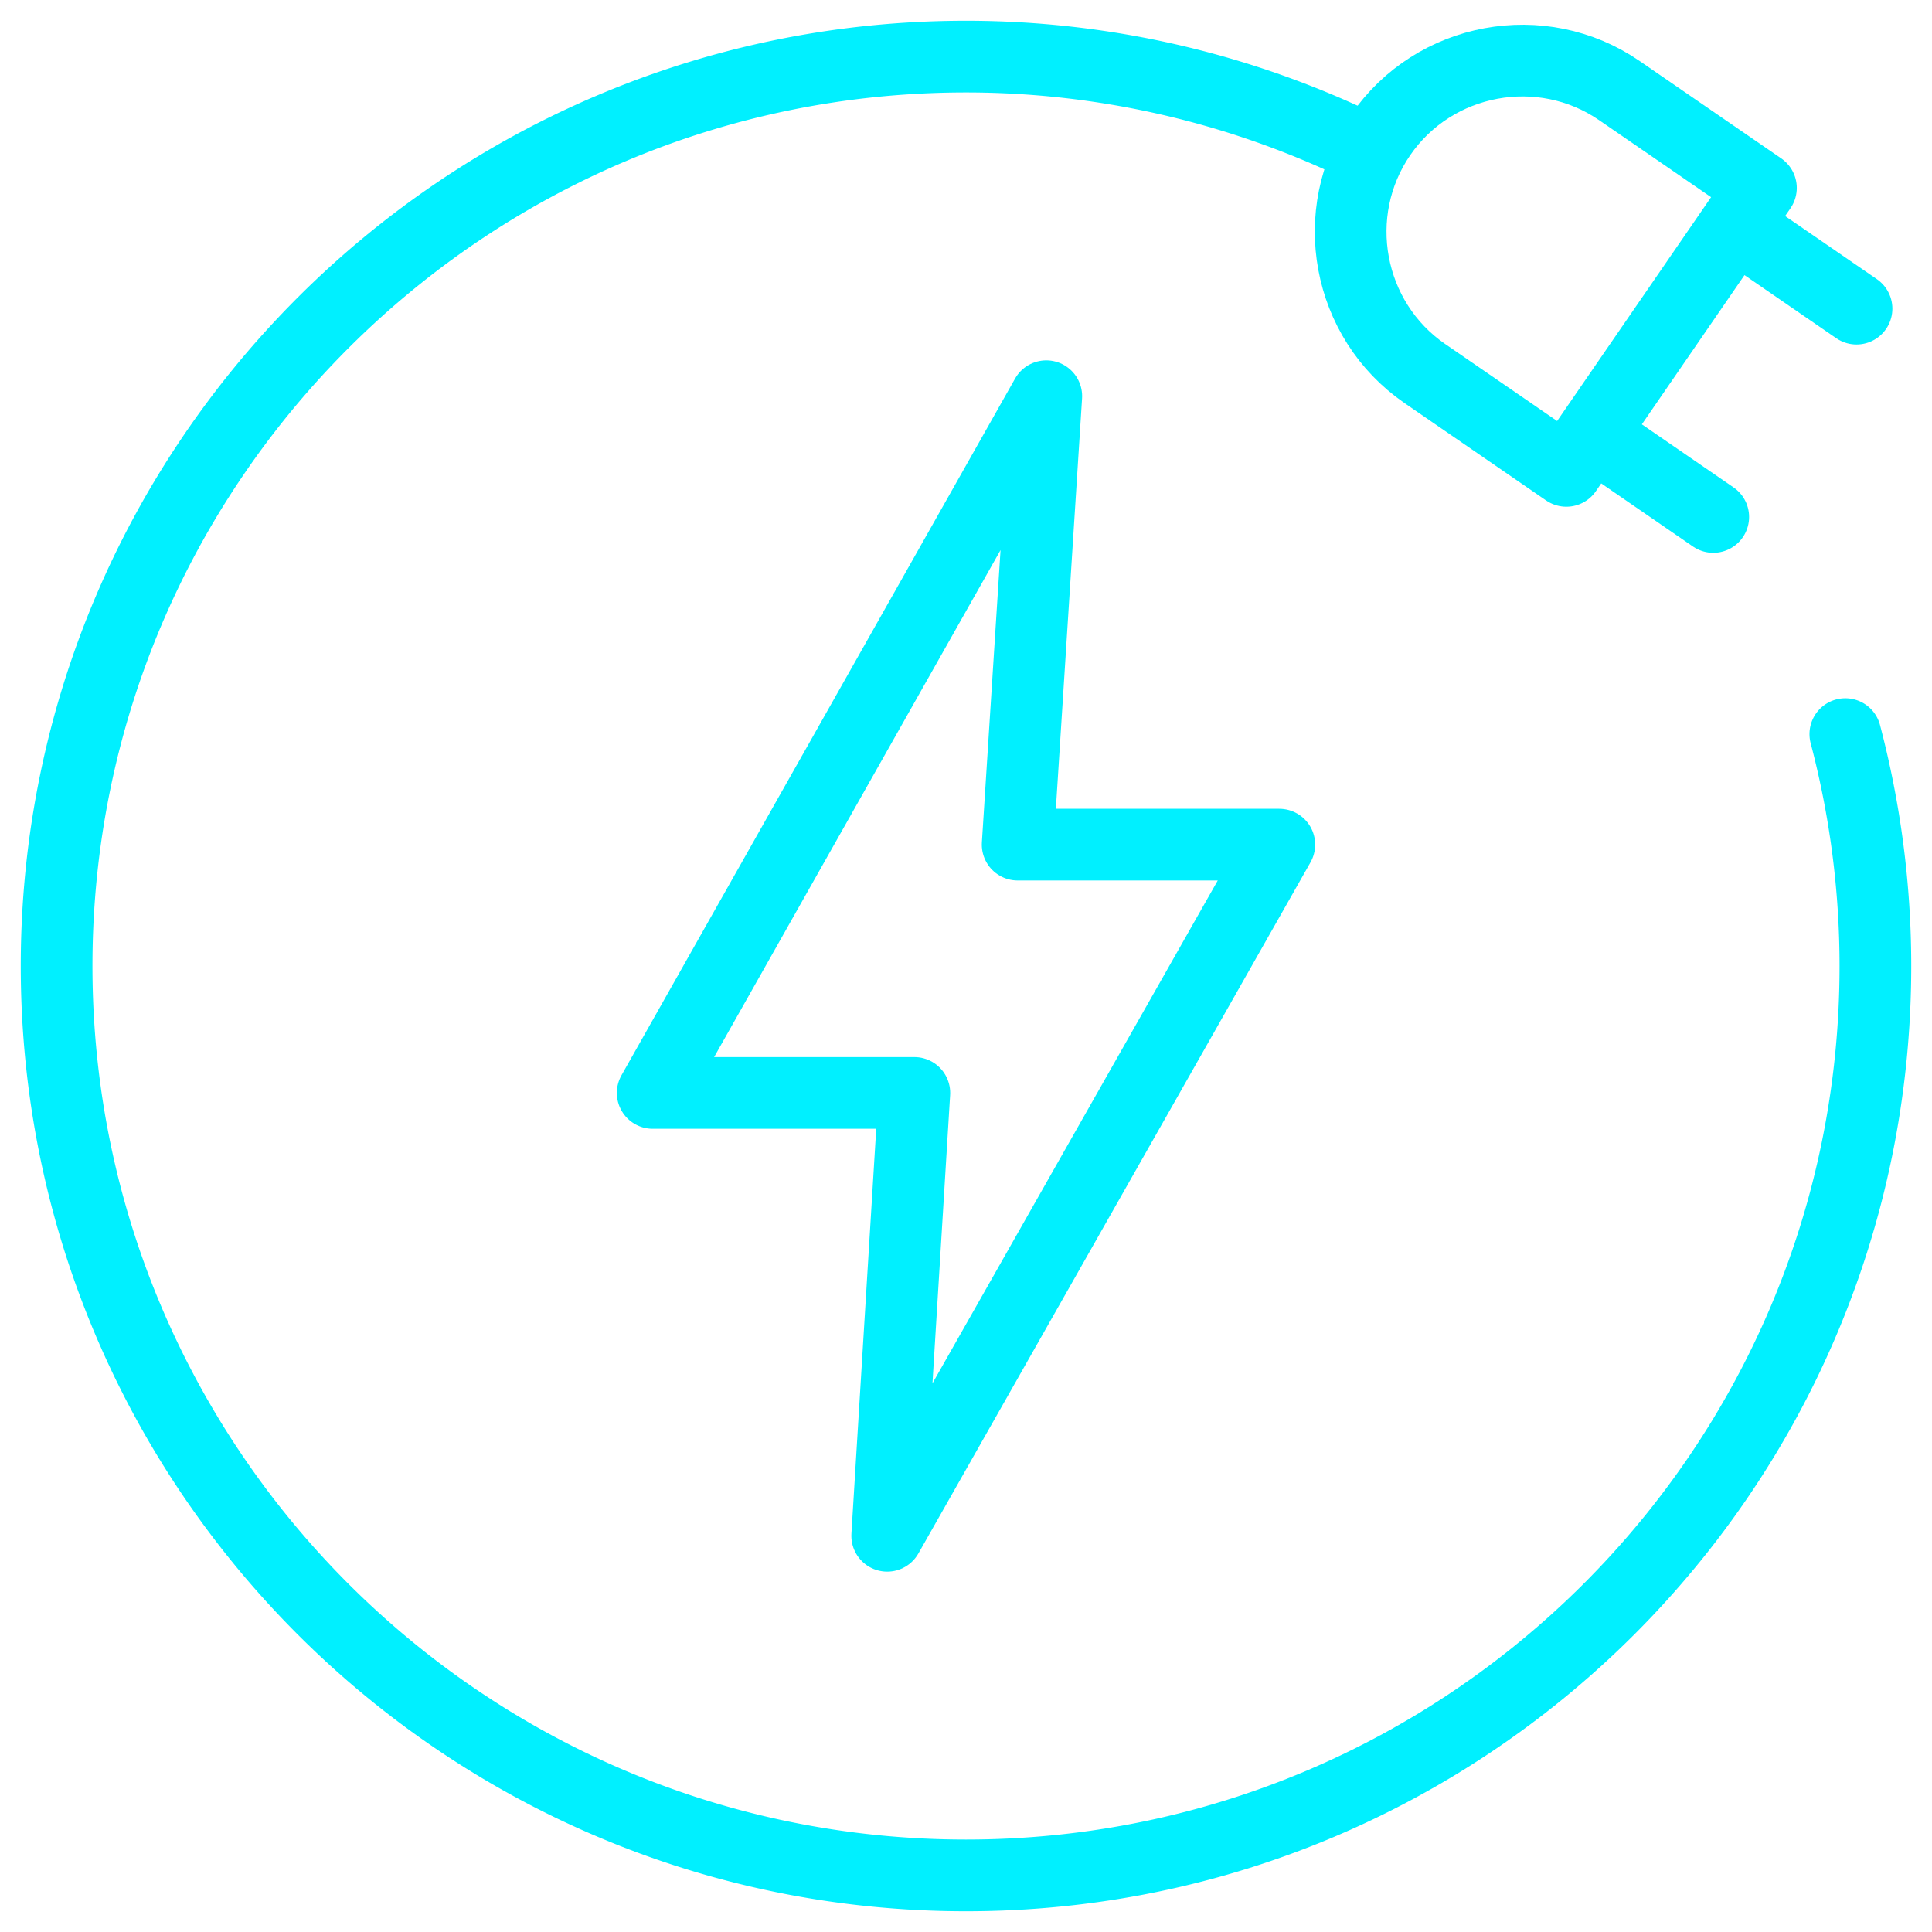
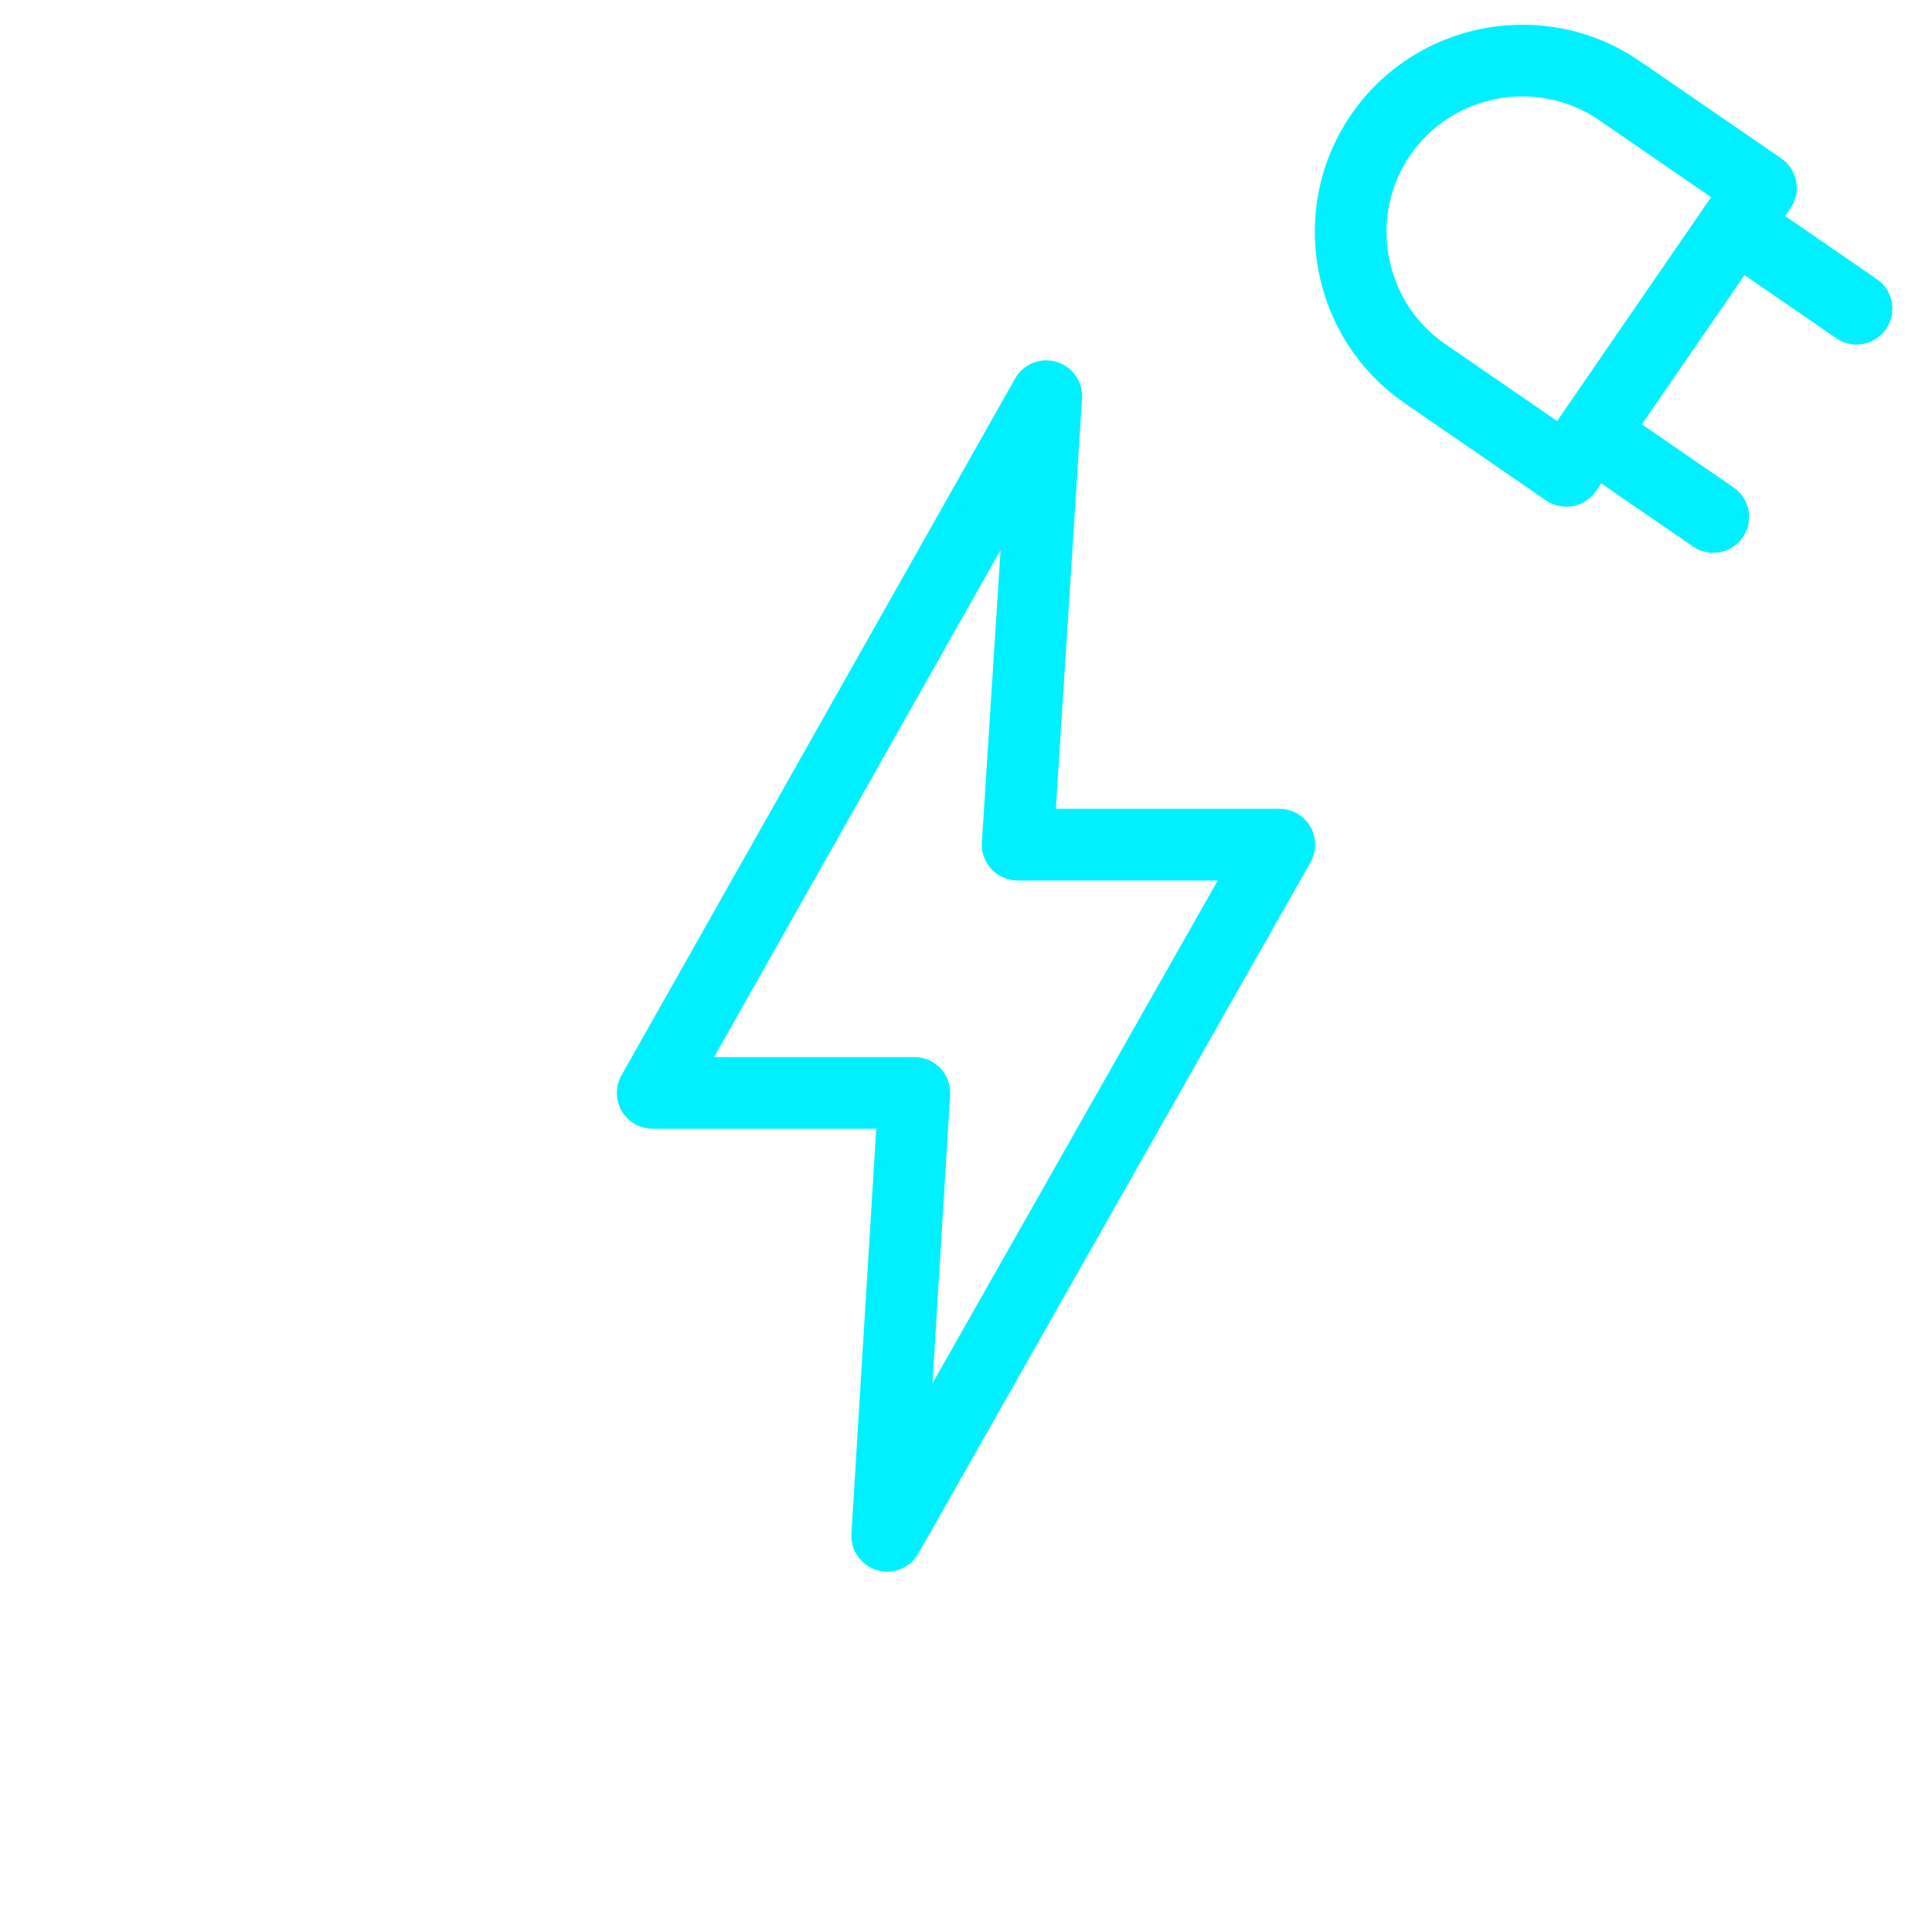
<svg xmlns="http://www.w3.org/2000/svg" version="1.1" width="512" height="512" x="0" y="0" viewBox="0 0 512 512" style="enable-background:new 0 0 512 512" xml:space="preserve" class="">
  <g>
-     <path d="M489.034 194.549A241.026 241.026 0 0 1 497 256c0 133.101-107.899 241-241 241S15 389.101 15 256 122.899 15 256 15c36.023 0 71.588 8.075 104.079 23.632" style="fill-rule: evenodd; clip-rule: evenodd; stroke-width: 19; stroke-linecap: round; stroke-linejoin: round; stroke-miterlimit: 22.926;" fill-rule="evenodd" clip-rule="evenodd" fill="none" stroke="#00f0ff" stroke-width="19" stroke-linecap="round" stroke-linejoin="round" stroke-miterlimit="22.926" data-original="#000000" class="" opacity="1" />
    <path d="M269.689 223.837h69.342L235.118 406.999l7.193-117.362H172.97L277.277 105zM466.667 49.809l-51.569 74.978-37.489-25.785c-20.619-14.181-25.886-42.655-11.705-63.274h0c14.182-20.619 42.654-25.886 63.273-11.705l37.49 25.786zM425.195 117.166 454.032 137M463.162 61.964 492 81.798" style="fill-rule: evenodd; clip-rule: evenodd; stroke-width: 19; stroke-linecap: round; stroke-linejoin: round; stroke-miterlimit: 22.926;" fill-rule="evenodd" clip-rule="evenodd" fill="none" stroke="#00f0ff" stroke-width="19" stroke-linecap="round" stroke-linejoin="round" stroke-miterlimit="22.926" data-original="#000000" class="" opacity="1" />
  </g>
</svg>